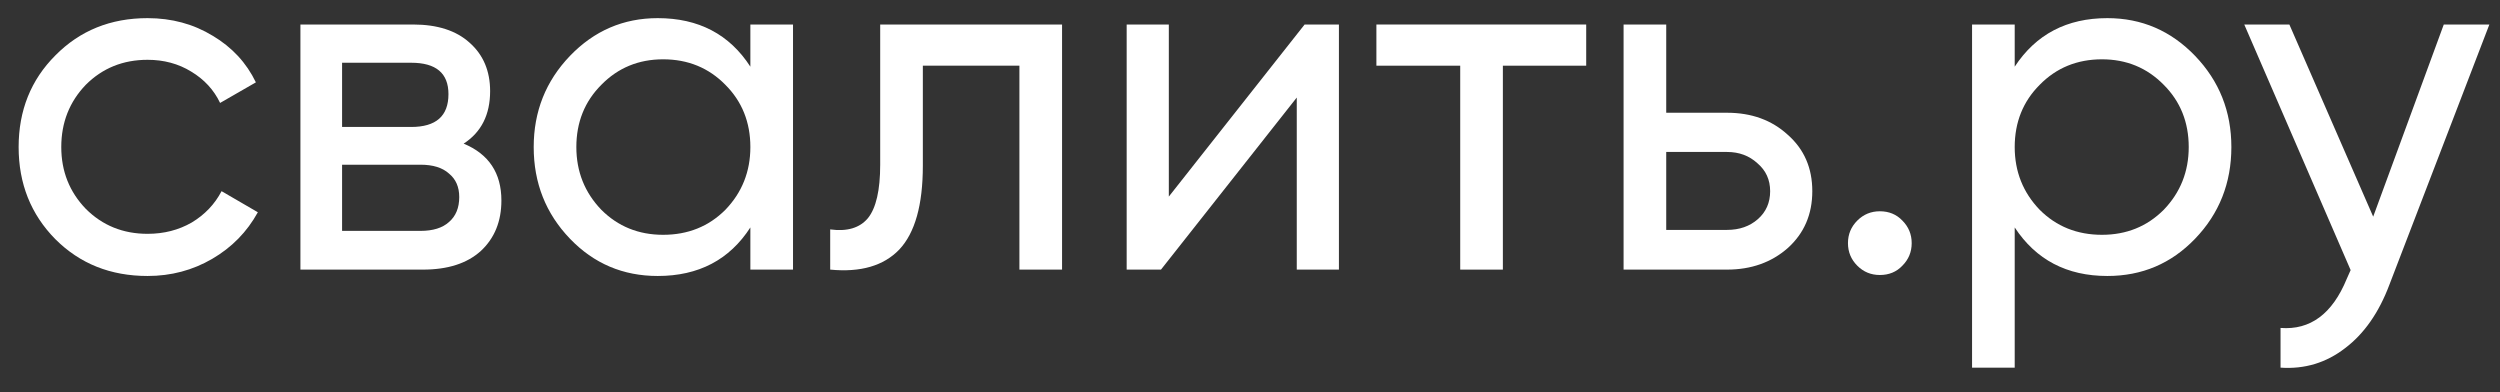
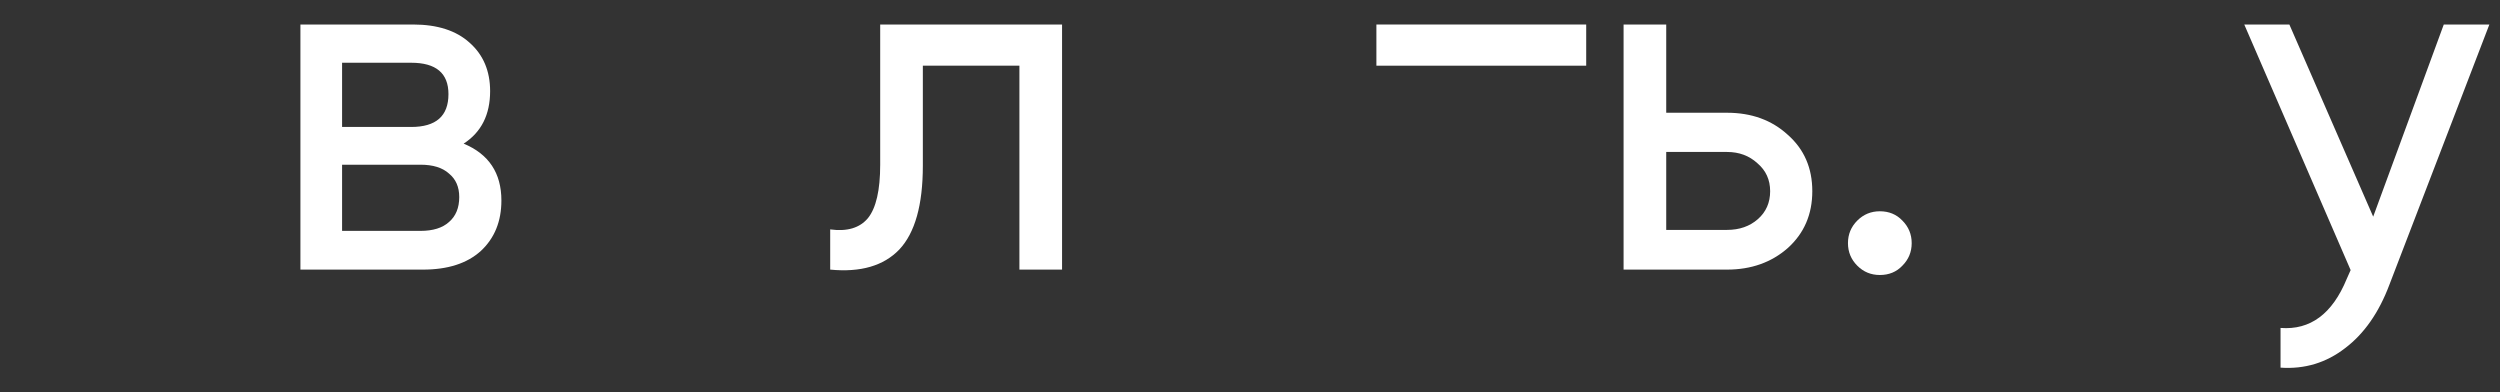
<svg xmlns="http://www.w3.org/2000/svg" width="102" height="16" viewBox="0 0 102 16" fill="none">
  <rect x="0" y="0" width="102" height="16" fill="#333333" stroke="none" />
-   <path d="M6.02 11.26C4.513 11.26 3.26 10.76 2.26 9.76C1.26 8.747 0.76 7.494 0.76 6C0.76 4.507 1.26 3.26 2.26 2.26C3.26 1.247 4.513 0.74 6.02 0.74C7.006 0.74 7.893 0.98 8.68 1.46C9.466 1.927 10.053 2.56 10.44 3.36L8.98 4.2C8.726 3.667 8.333 3.24 7.8 2.92C7.28 2.6 6.686 2.44 6.02 2.44C5.02 2.44 4.18 2.78 3.5 3.46C2.833 4.154 2.5 5 2.5 6C2.5 6.987 2.833 7.827 3.5 8.52C4.18 9.2 5.02 9.54 6.02 9.54C6.686 9.54 7.286 9.387 7.82 9.08C8.353 8.76 8.76 8.334 9.04 7.8L10.52 8.66C10.08 9.46 9.46 10.094 8.66 10.56C7.86 11.027 6.98 11.26 6.02 11.26Z" fill="white" />
  <path d="M18.917 5.86C19.944 6.287 20.457 7.06 20.457 8.18C20.457 9.034 20.177 9.72 19.617 10.24C19.057 10.747 18.271 11 17.257 11H12.257V1H16.857C17.844 1 18.611 1.247 19.157 1.74C19.717 2.234 19.997 2.894 19.997 3.72C19.997 4.68 19.637 5.394 18.917 5.86ZM16.777 2.56H13.957V5.18H16.777C17.791 5.18 18.297 4.734 18.297 3.84C18.297 2.987 17.791 2.56 16.777 2.56ZM13.957 9.42H17.157C17.664 9.42 18.051 9.3 18.317 9.06C18.597 8.82 18.737 8.48 18.737 8.04C18.737 7.627 18.597 7.307 18.317 7.08C18.051 6.84 17.664 6.72 17.157 6.72H13.957V9.42Z" fill="white" />
-   <path d="M30.615 2.72V1H32.355V11H30.615V9.28C29.762 10.6 28.502 11.26 26.835 11.26C25.422 11.26 24.229 10.754 23.255 9.74C22.269 8.714 21.775 7.467 21.775 6C21.775 4.547 22.269 3.307 23.255 2.28C24.242 1.254 25.435 0.74 26.835 0.74C28.502 0.74 29.762 1.4 30.615 2.72ZM27.055 9.58C28.069 9.58 28.915 9.24 29.595 8.56C30.275 7.854 30.615 7 30.615 6C30.615 4.987 30.275 4.14 29.595 3.46C28.915 2.767 28.069 2.42 27.055 2.42C26.055 2.42 25.215 2.767 24.535 3.46C23.855 4.14 23.515 4.987 23.515 6C23.515 7 23.855 7.854 24.535 8.56C25.215 9.24 26.055 9.58 27.055 9.58Z" fill="white" />
  <path d="M35.912 1H43.332V11H41.592V2.68H37.652V6.76C37.652 8.36 37.332 9.5 36.692 10.18C36.052 10.847 35.112 11.12 33.872 11V9.36C34.565 9.454 35.078 9.3 35.412 8.9C35.745 8.487 35.912 7.76 35.912 6.72V1Z" fill="white" />
-   <path d="M47.688 8.02L53.228 1H54.628V11H52.908V3.98L47.368 11H45.968V1H47.688V8.02Z" fill="white" />
-   <path d="M56.157 1H64.717V2.68H61.317V11H59.577V2.68H56.157V1Z" fill="white" />
+   <path d="M56.157 1H64.717V2.68H61.317V11V2.68H56.157V1Z" fill="white" />
  <path d="M67.982 4.6H70.462C71.462 4.6 72.288 4.9 72.942 5.5C73.608 6.087 73.942 6.854 73.942 7.8C73.942 8.747 73.608 9.52 72.942 10.12C72.275 10.707 71.448 11 70.462 11H66.242V1H67.982V4.6ZM67.982 9.38H70.462C70.968 9.38 71.388 9.234 71.722 8.94C72.055 8.647 72.222 8.267 72.222 7.8C72.222 7.334 72.048 6.954 71.702 6.66C71.368 6.354 70.955 6.2 70.462 6.2H67.982V9.38Z" fill="white" />
  <path d="M76.697 11.22C76.337 11.22 76.03 11.094 75.777 10.84C75.524 10.587 75.397 10.28 75.397 9.92C75.397 9.56 75.524 9.254 75.777 9C76.03 8.747 76.337 8.62 76.697 8.62C77.07 8.62 77.377 8.747 77.617 9C77.87 9.254 77.997 9.56 77.997 9.92C77.997 10.28 77.87 10.587 77.617 10.84C77.377 11.094 77.07 11.22 76.697 11.22Z" fill="white" />
-   <path d="M85.98 0.74C87.38 0.74 88.574 1.254 89.56 2.28C90.547 3.307 91.04 4.547 91.04 6C91.04 7.467 90.547 8.714 89.56 9.74C88.587 10.754 87.394 11.26 85.98 11.26C84.327 11.26 83.067 10.6 82.2 9.28V15H80.46V1H82.2V2.72C83.067 1.4 84.327 0.74 85.98 0.74ZM85.76 9.58C86.76 9.58 87.6 9.24 88.28 8.56C88.96 7.854 89.3 7 89.3 6C89.3 4.987 88.96 4.14 88.28 3.46C87.6 2.767 86.76 2.42 85.76 2.42C84.747 2.42 83.9 2.767 83.22 3.46C82.54 4.14 82.2 4.987 82.2 6C82.2 7 82.54 7.854 83.22 8.56C83.9 9.24 84.747 9.58 85.76 9.58Z" fill="white" />
  <path d="M96.826 8.84L99.706 1H101.566L97.486 11.62C97.059 12.754 96.459 13.614 95.686 14.2C94.913 14.8 94.033 15.067 93.046 15V13.38C94.259 13.474 95.159 12.807 95.746 11.38L95.906 11.02L91.566 1H93.406L96.826 8.84Z" fill="white" />
</svg>